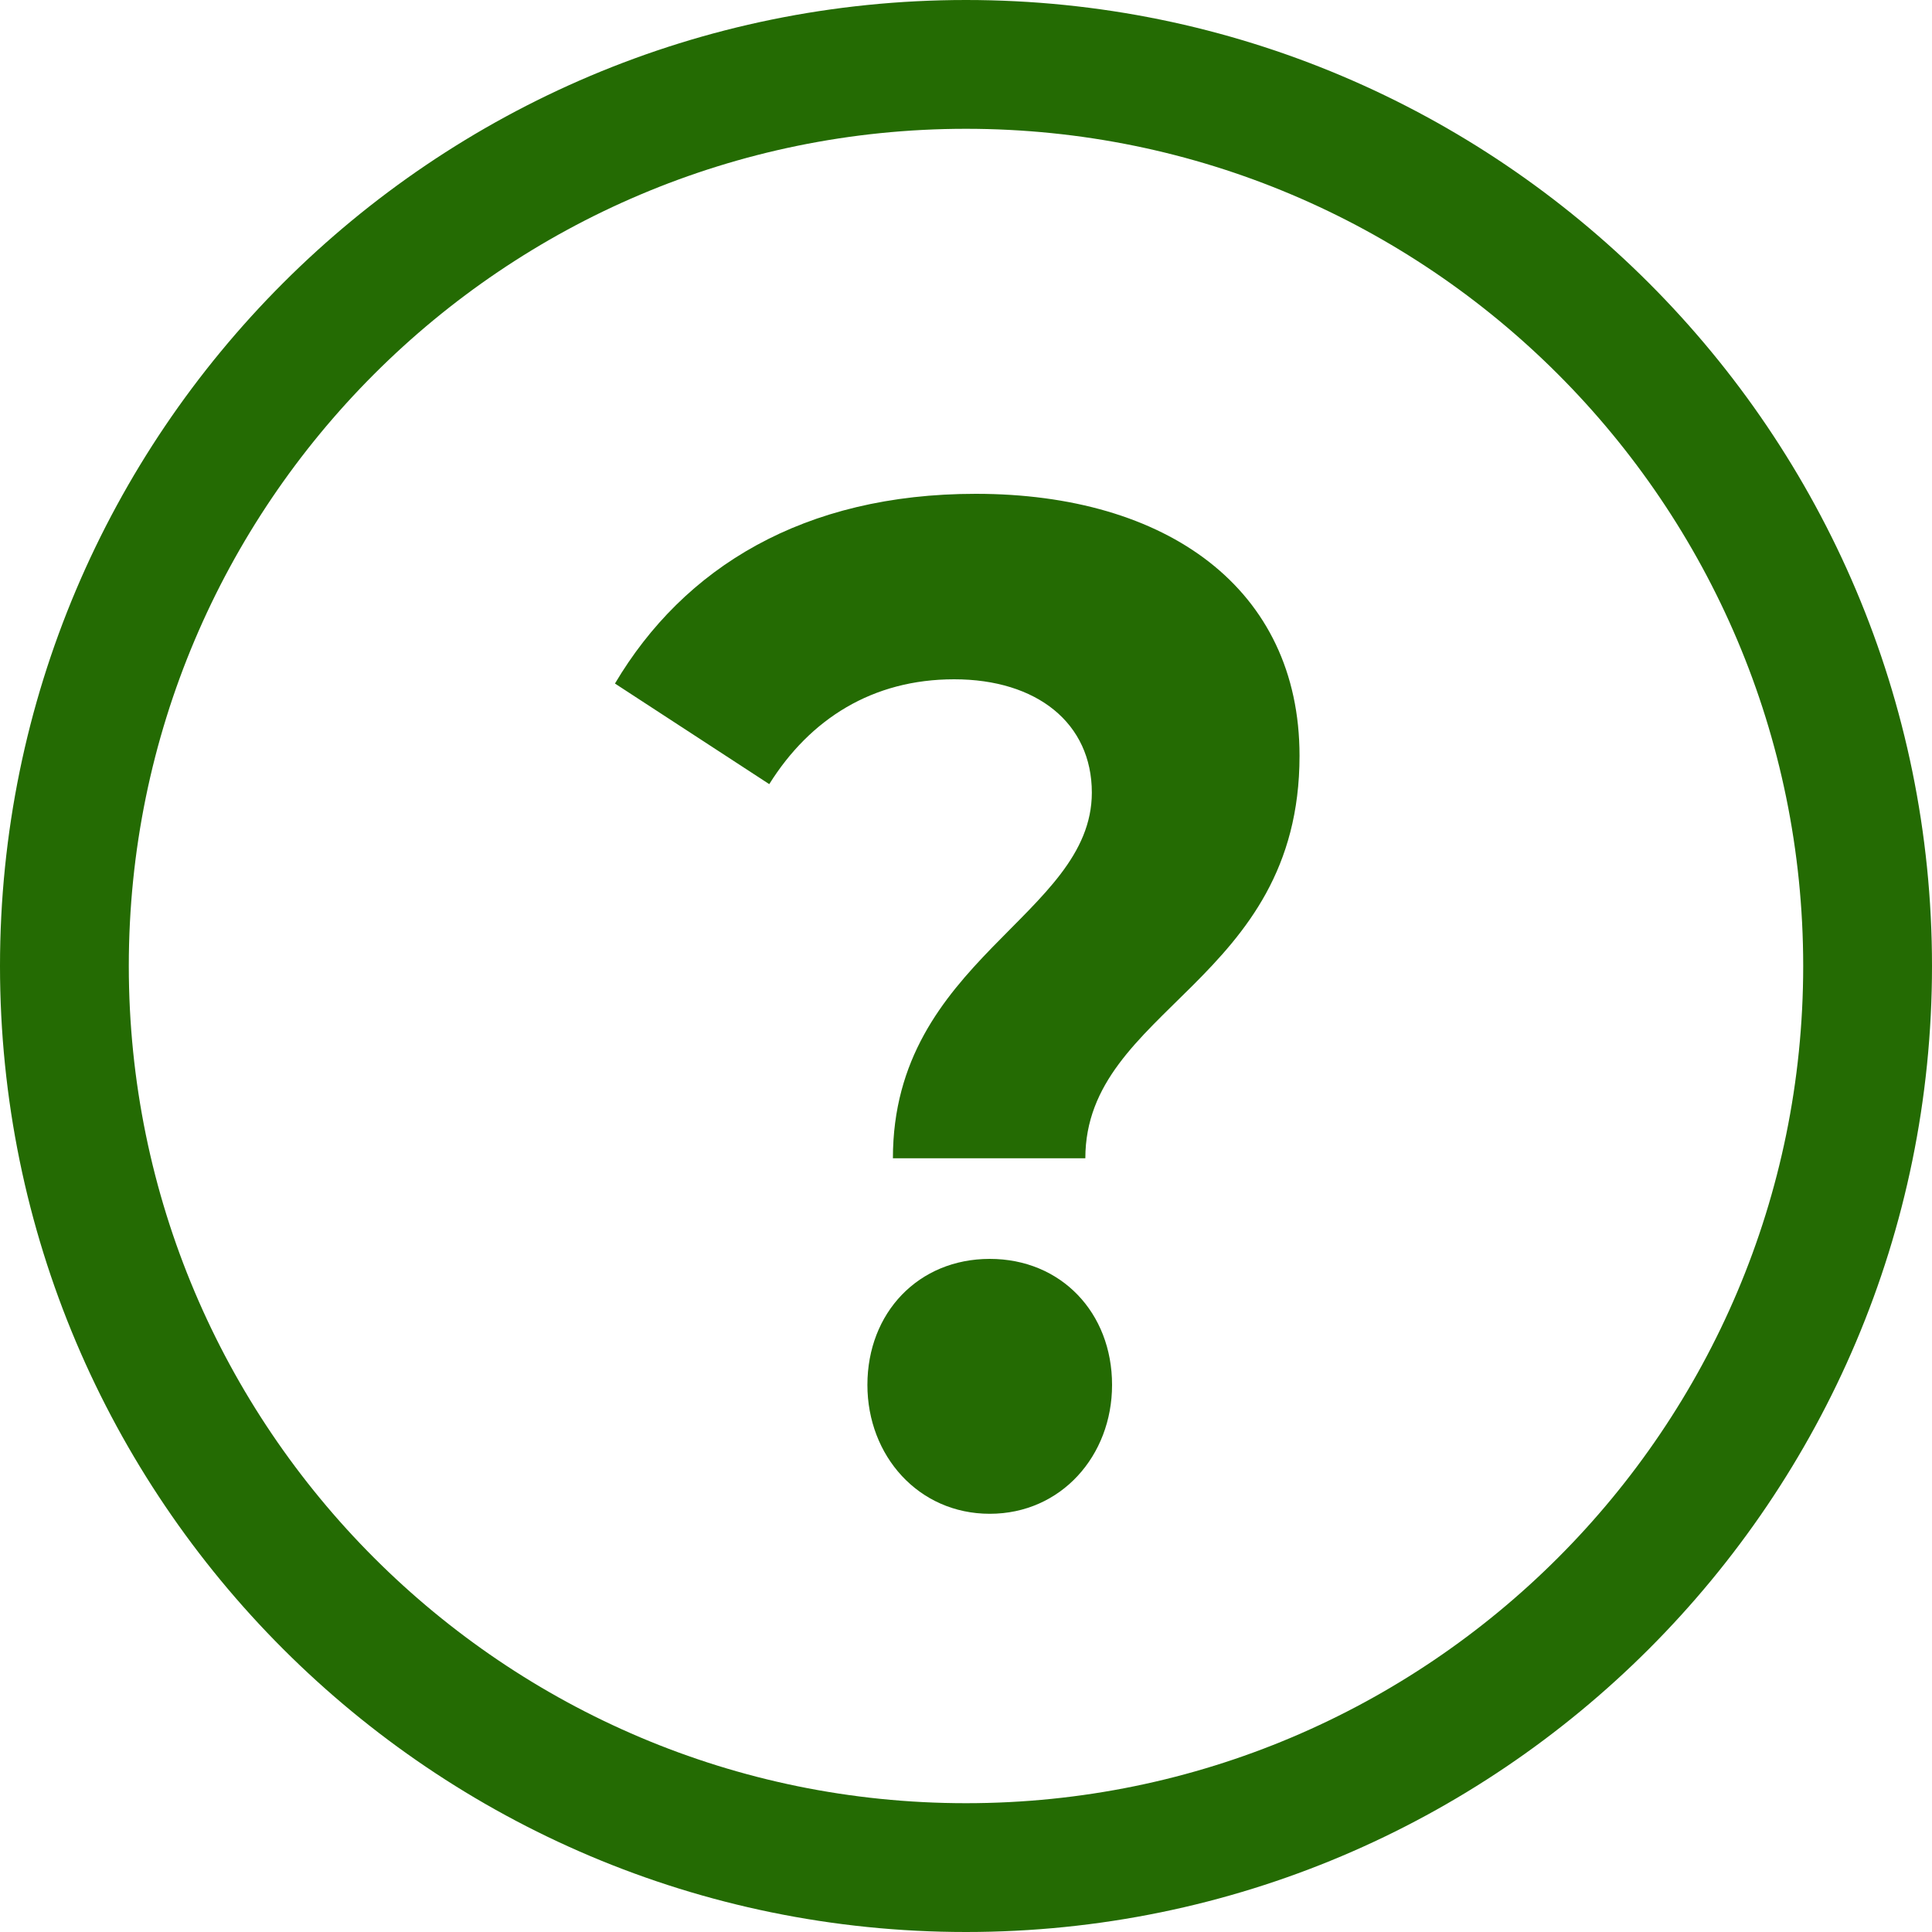
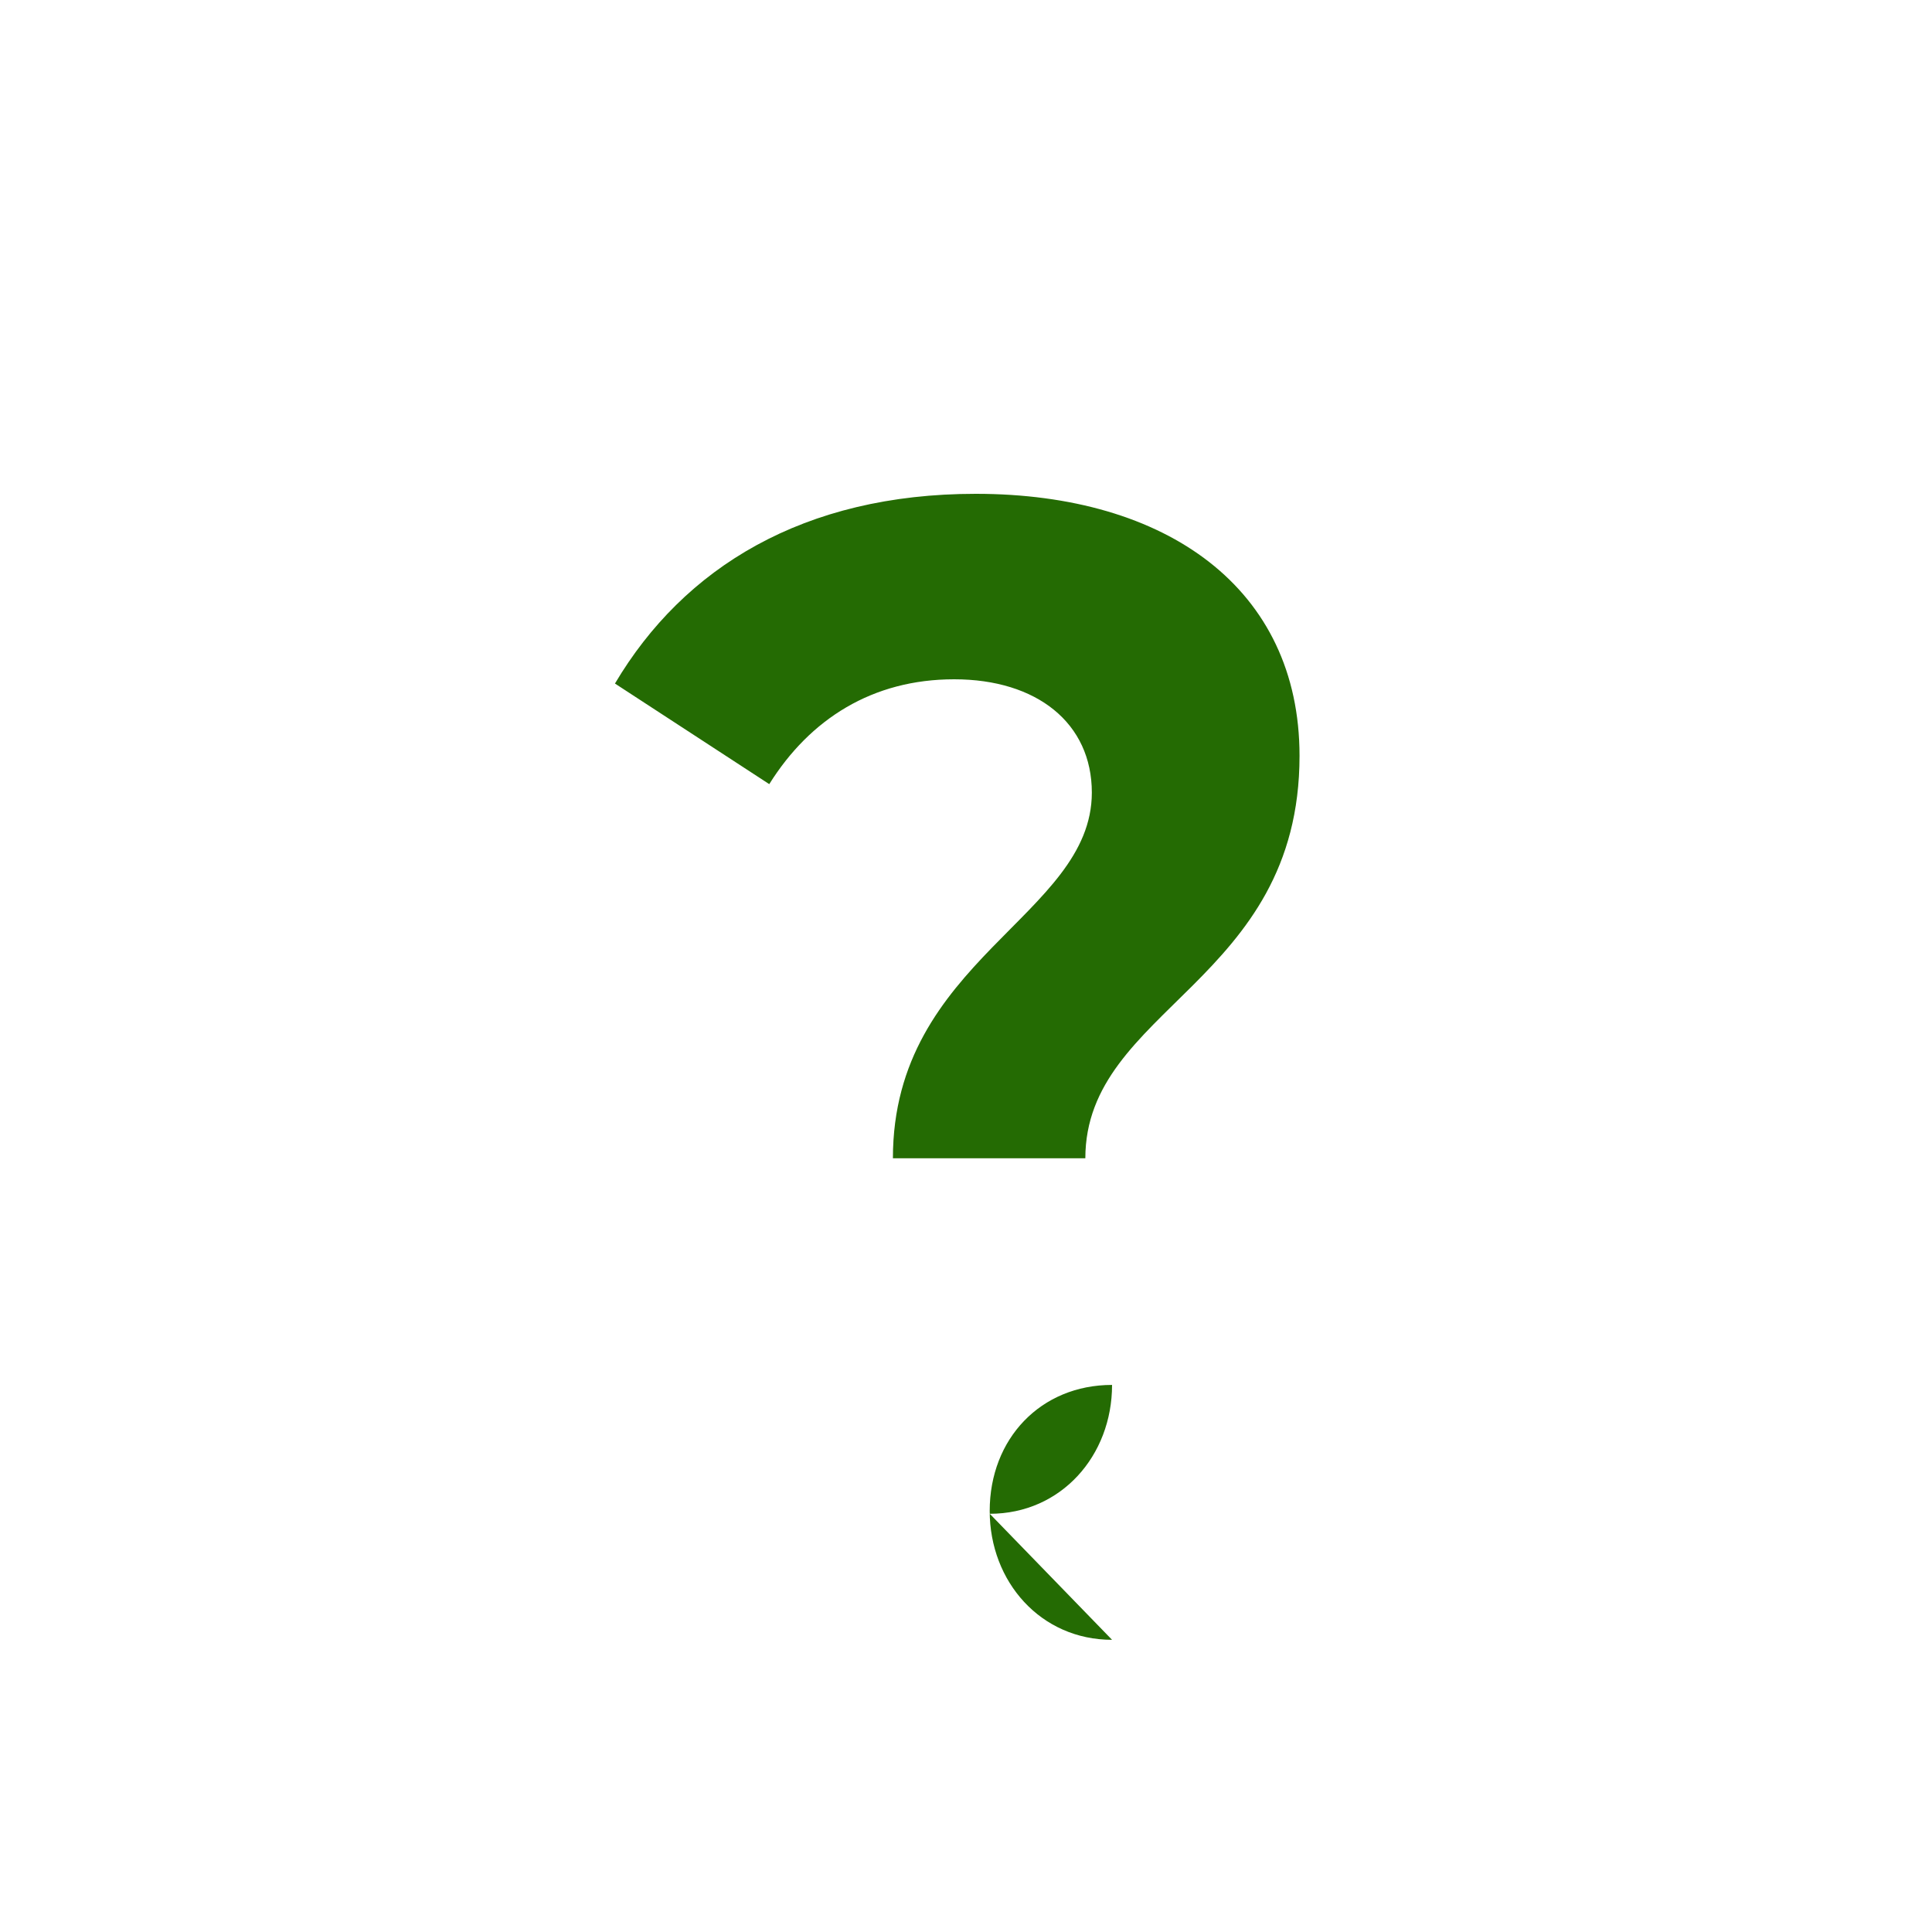
<svg xmlns="http://www.w3.org/2000/svg" xmlns:ns1="http://www.serif.com/" width="100%" height="100%" viewBox="0 0 30 30" version="1.1" xml:space="preserve" style="fill-rule:evenodd;clip-rule:evenodd;stroke-linejoin:round;stroke-miterlimit:2;">
  <g id="In-stock-full" ns1:id="In stock full" />
  <g id="In-stock-empty" ns1:id="In stock empty">
-     <path d="M15,0c8.279,0 15,6.721 15,15c0,8.279 -6.721,15 -15,15c-8.279,0 -15,-6.721 -15,-15c0,-8.279 6.721,-15 15,-15Zm0,2c7.175,0 13,5.825 13,13c0,7.175 -5.825,13 -13,13c-7.175,-0 -13,-5.825 -13,-13c0,-7.175 5.825,-13 13,-13Z" style="fill:#246b03;" />
-     <path d="M13.865,17.986l2.988,0c0.002,-2.333 3.326,-2.729 3.326,-6.25c-0,-2.595 -2.058,-4.068 -5.027,-4.068c-2.673,0 -4.534,1.143 -5.603,2.946l2.396,1.562c0.633,-1.012 1.603,-1.628 2.871,-1.628c1.287,-0 2.138,0.682 2.138,1.76c-0.002,1.915 -3.089,2.597 -3.089,5.678Zm1.504,5.52c1.108,-0 1.899,-0.902 1.899,-2.001c0,-1.121 -0.791,-1.957 -1.899,-1.957c-1.108,0 -1.9,0.836 -1.9,1.957c0,1.099 0.792,2.001 1.9,2.001Z" style="fill:#246b03;fill-rule:nonzero;" />
+     <path d="M13.865,17.986l2.988,0c0.002,-2.333 3.326,-2.729 3.326,-6.25c-0,-2.595 -2.058,-4.068 -5.027,-4.068c-2.673,0 -4.534,1.143 -5.603,2.946l2.396,1.562c0.633,-1.012 1.603,-1.628 2.871,-1.628c1.287,-0 2.138,0.682 2.138,1.76c-0.002,1.915 -3.089,2.597 -3.089,5.678Zm1.504,5.52c1.108,-0 1.899,-0.902 1.899,-2.001c-1.108,0 -1.9,0.836 -1.9,1.957c0,1.099 0.792,2.001 1.9,2.001Z" style="fill:#246b03;fill-rule:nonzero;" />
  </g>
  <g id="Available-to-order-full" ns1:id="Available to order full" />
  <g id="Available-to-order-empty" ns1:id="Available to order empty" />
  <g id="VAT" />
  <g id="Showroom" />
</svg>